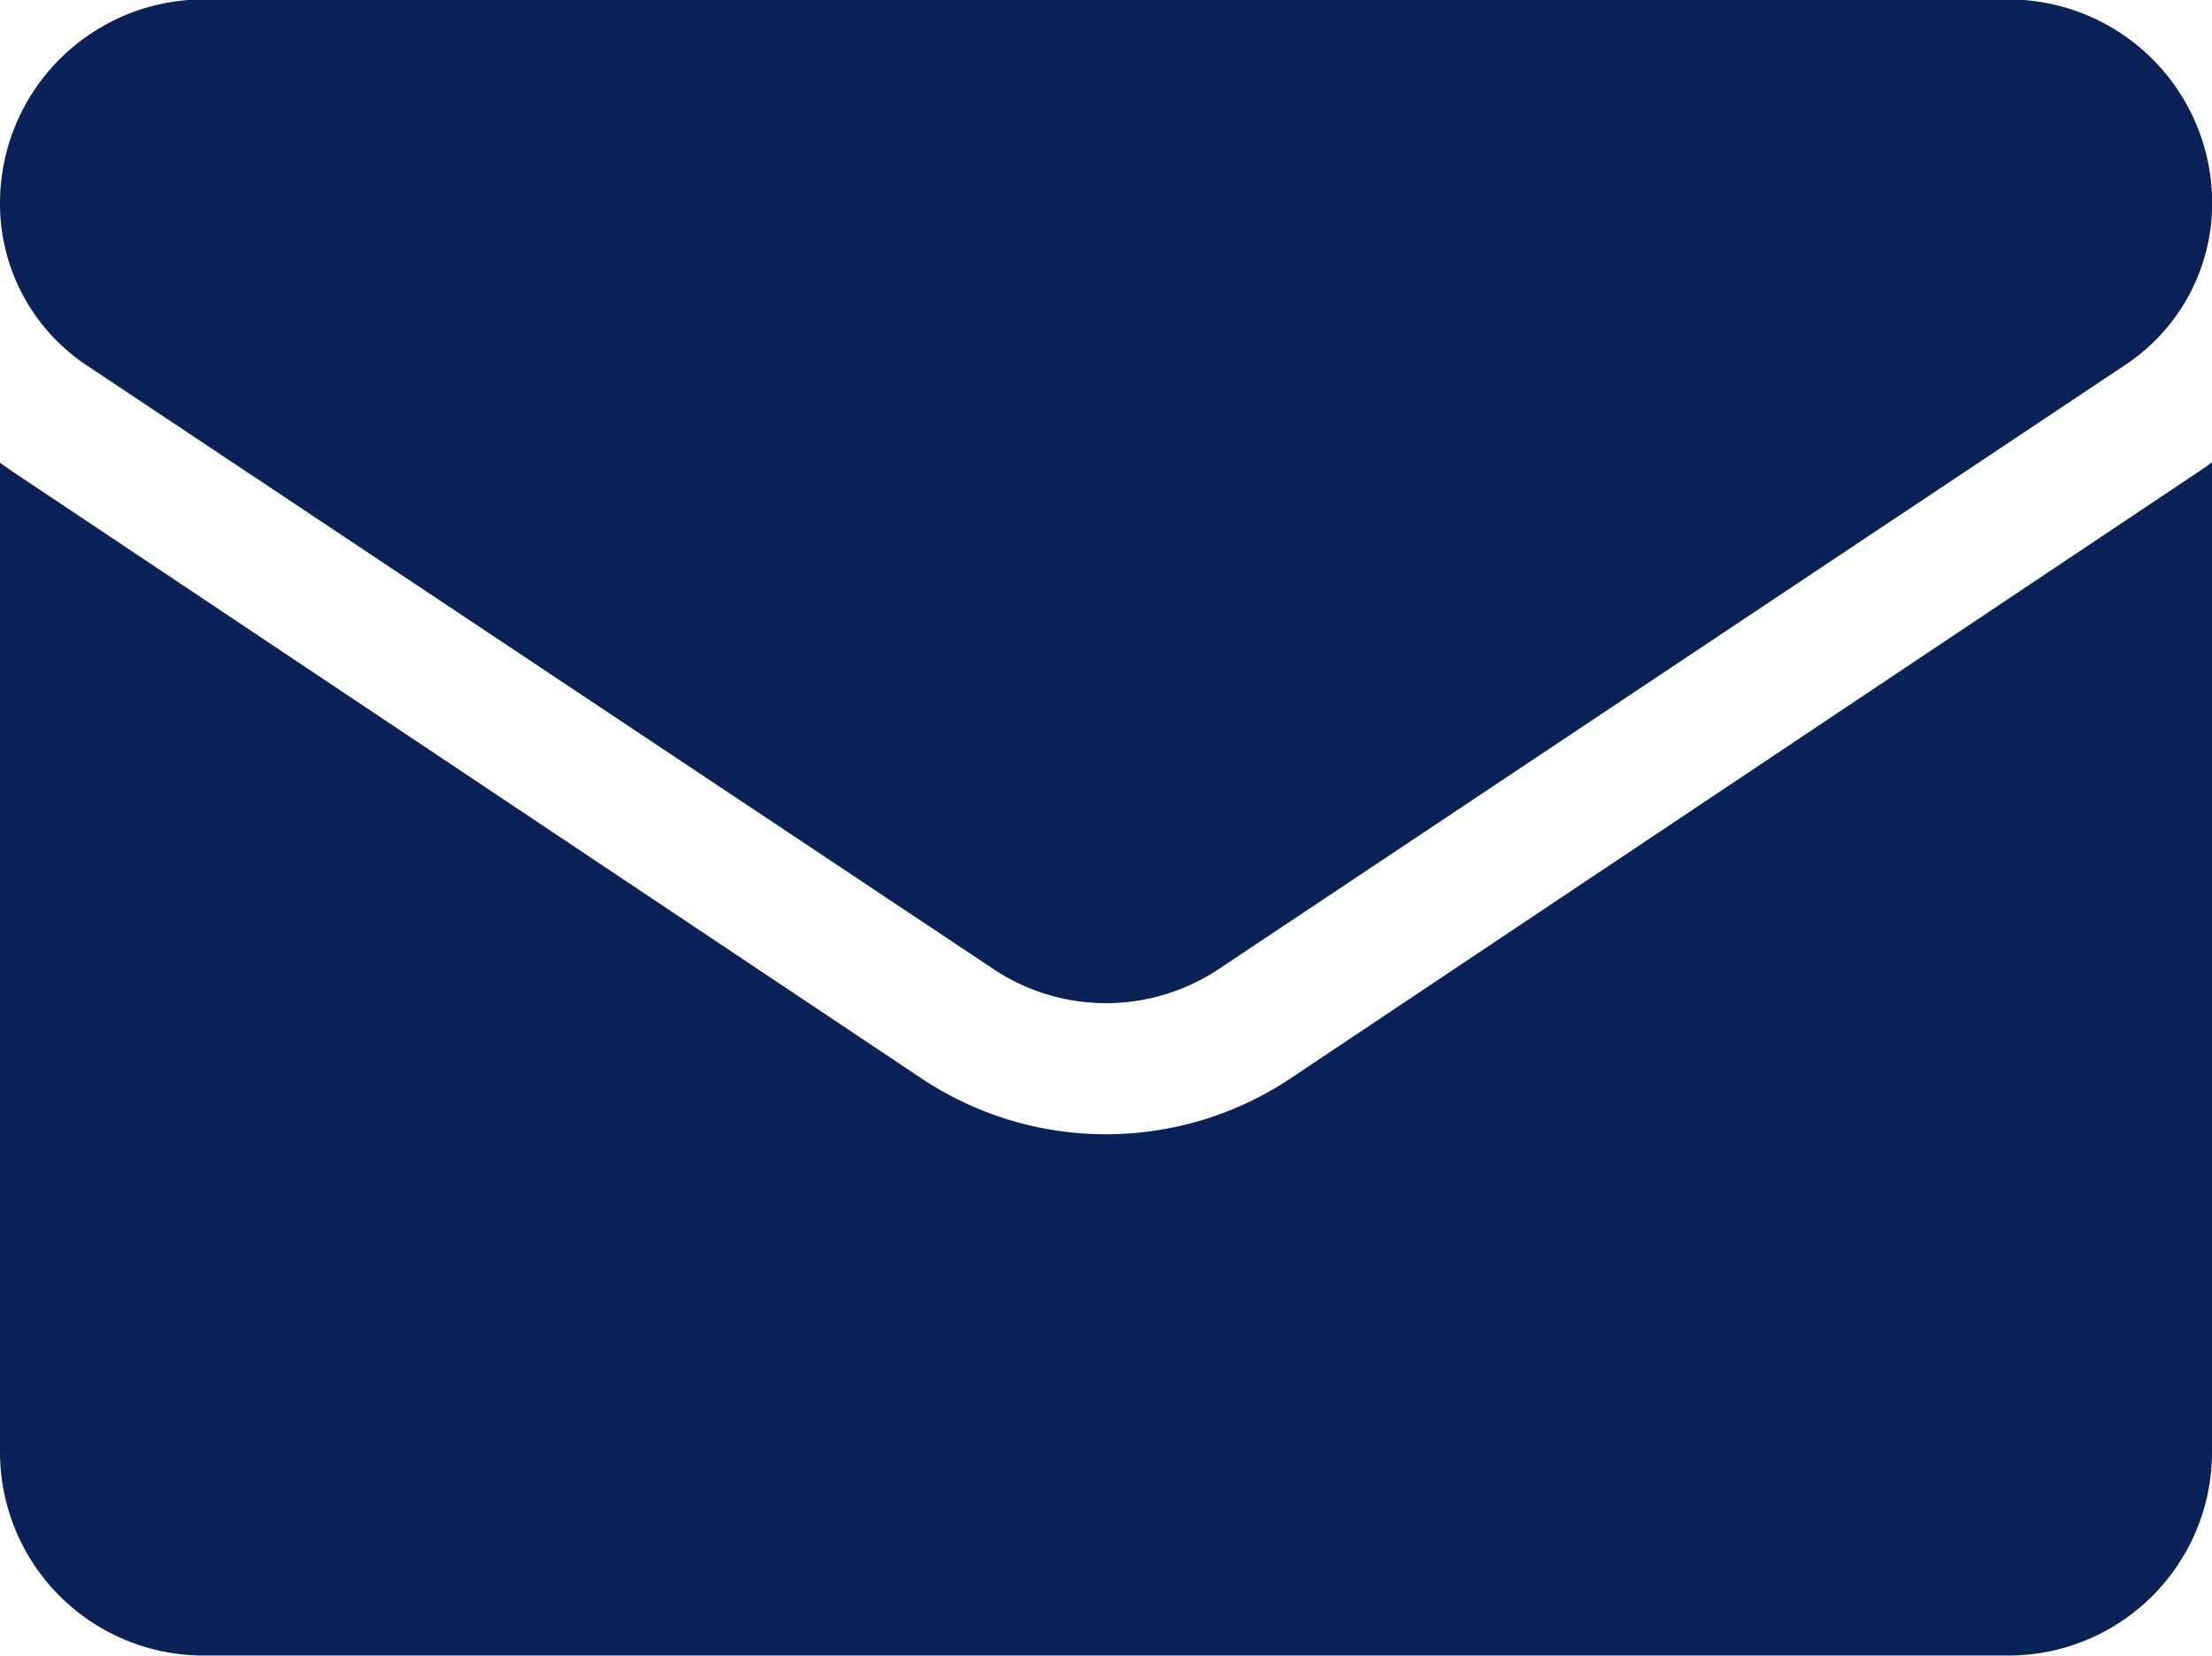
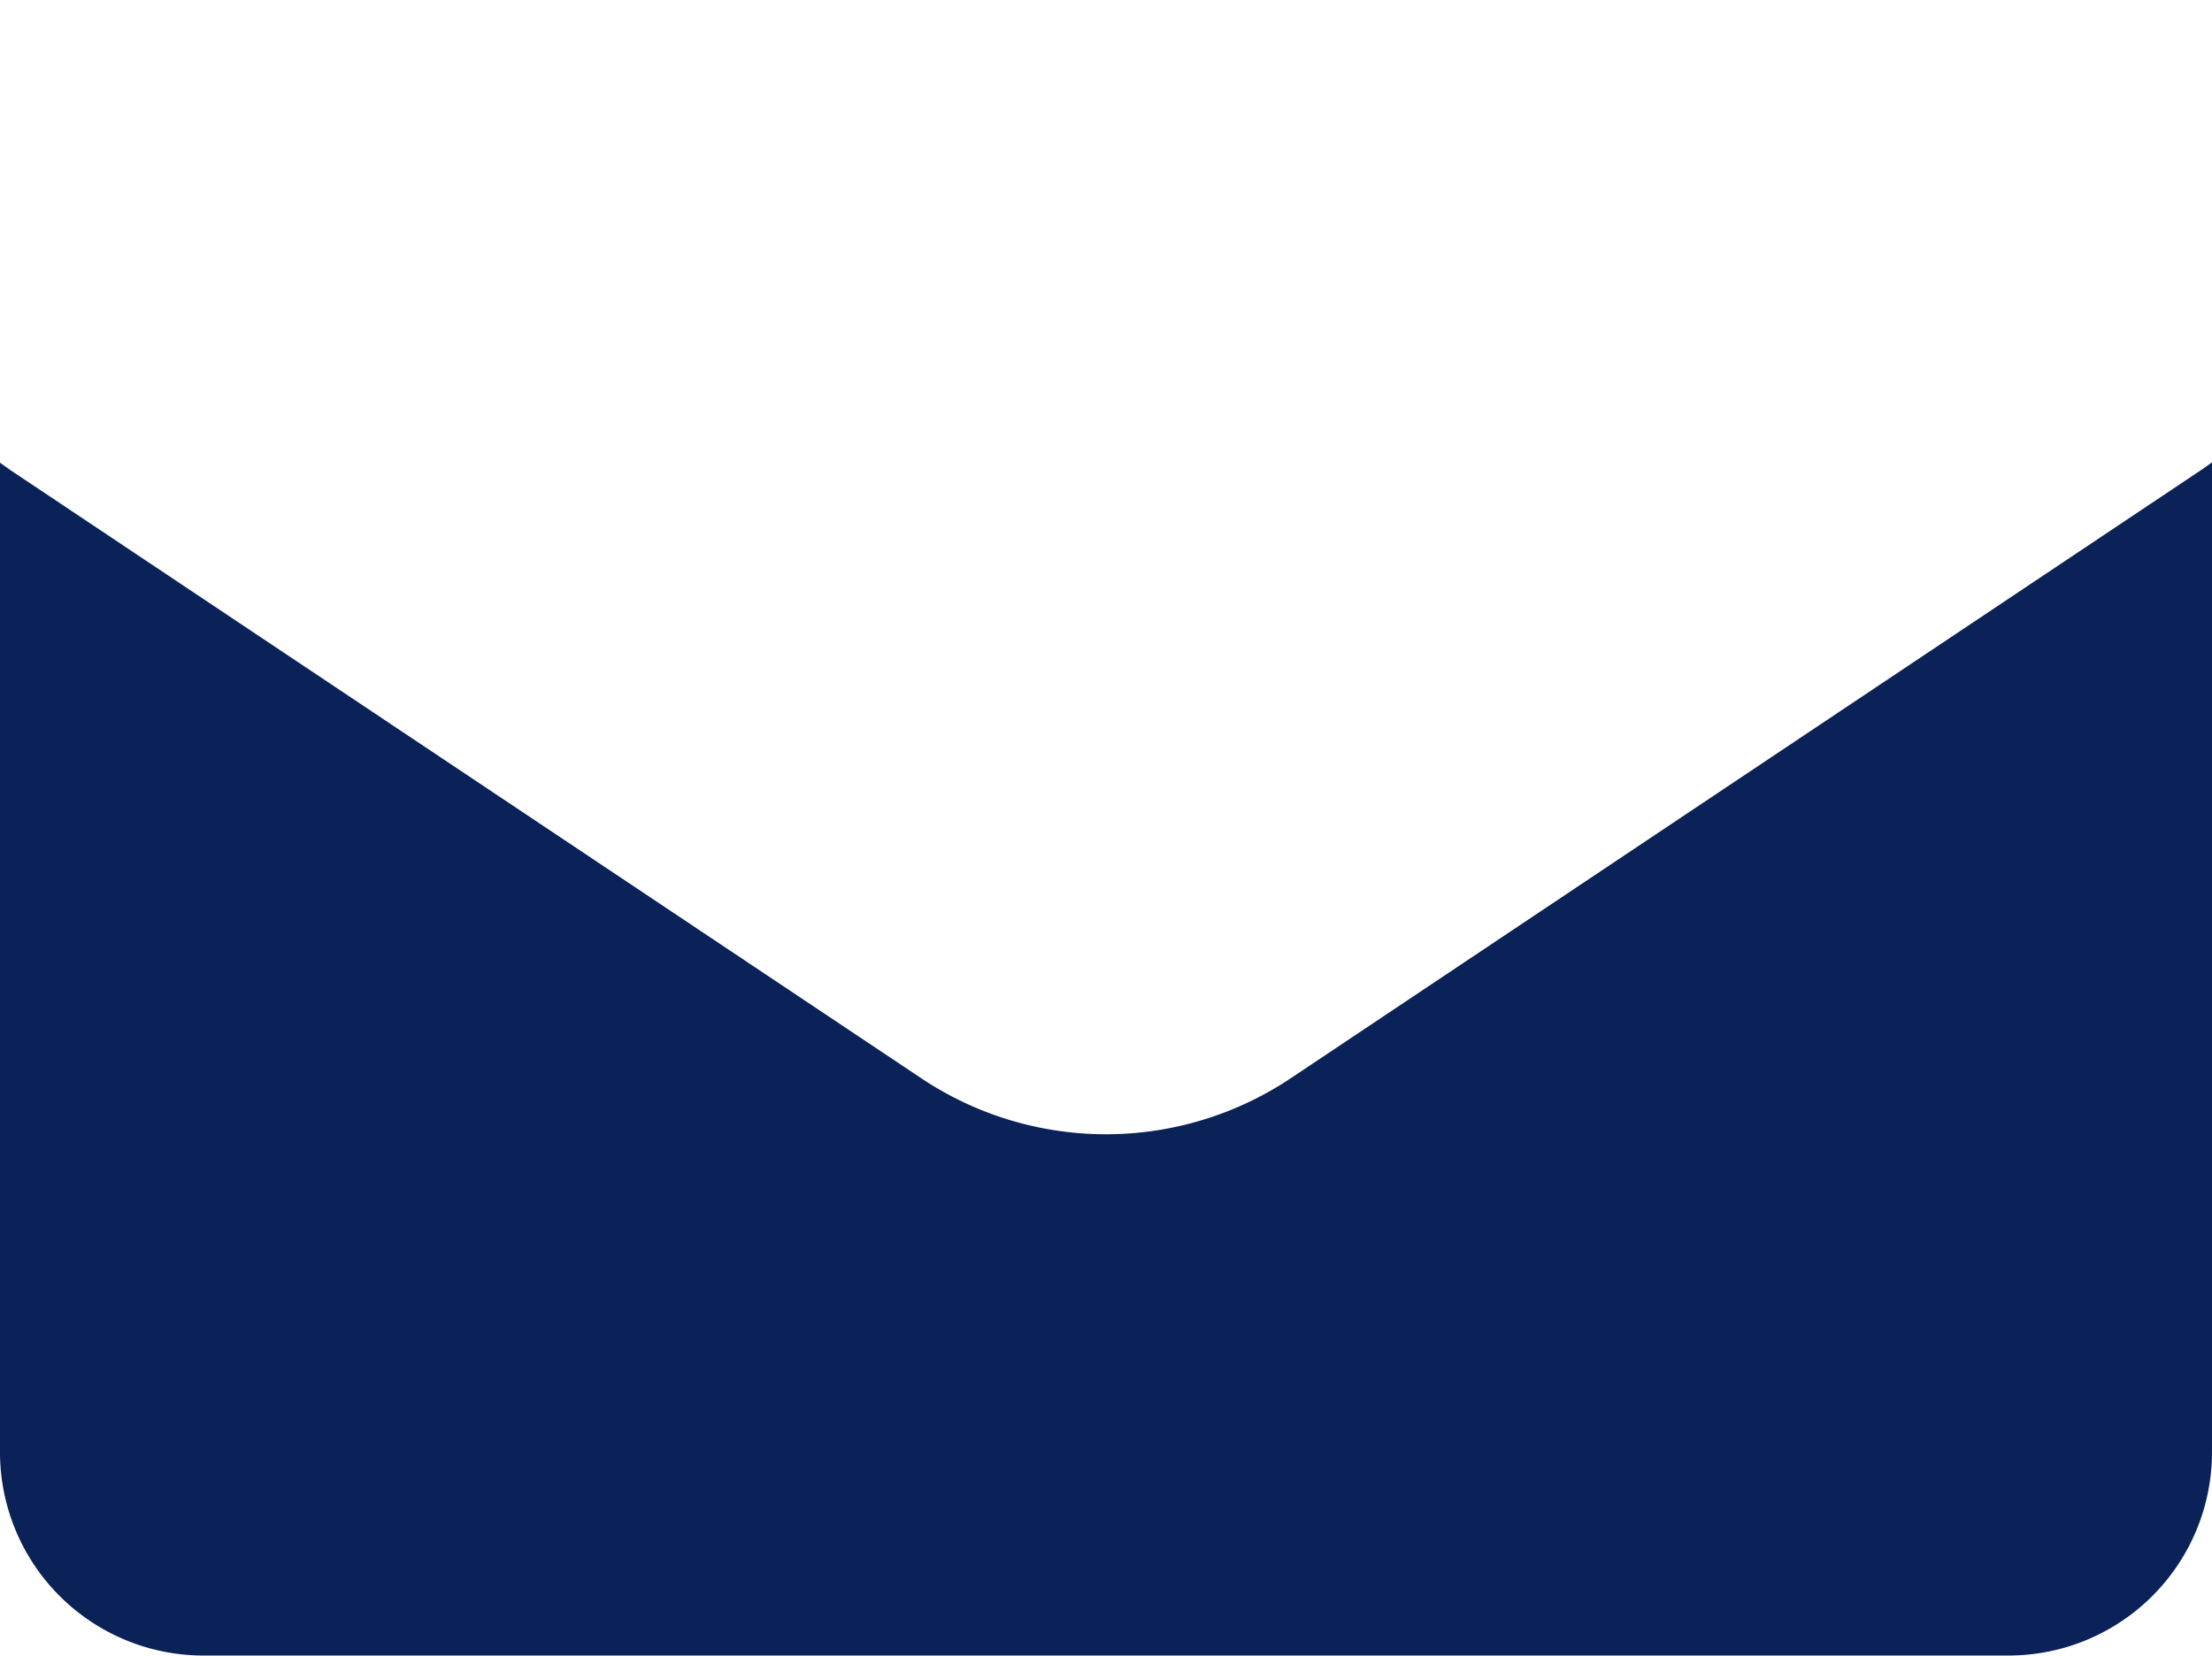
<svg xmlns="http://www.w3.org/2000/svg" width="11.491" height="8.606" viewBox="0 0 11.491 8.606">
  <g id="email_2_" data-name="email (2)" transform="translate(0 -64.266)">
    <path id="Path_11678" data-name="Path 11678" d="M6.706,174.6a1.728,1.728,0,0,1-1.921,0L.077,171.456c-.026-.017-.052-.036-.077-.054v5.144A1.057,1.057,0,0,0,1.058,177.6h9.375a1.057,1.057,0,0,0,1.058-1.058V171.4q-.037.028-.077.054Z" transform="translate(0 -104.732)" fill="#0a2258" />
-     <path id="Path_11679" data-name="Path 11679" d="M.45,66.164,5.159,69.3a1.055,1.055,0,0,0,1.174,0l4.709-3.139a1.008,1.008,0,0,0,.45-.841,1.059,1.059,0,0,0-1.057-1.057H1.057A1.059,1.059,0,0,0,0,65.324,1.008,1.008,0,0,0,.45,66.164Z" fill="#0a2258" />
  </g>
</svg>